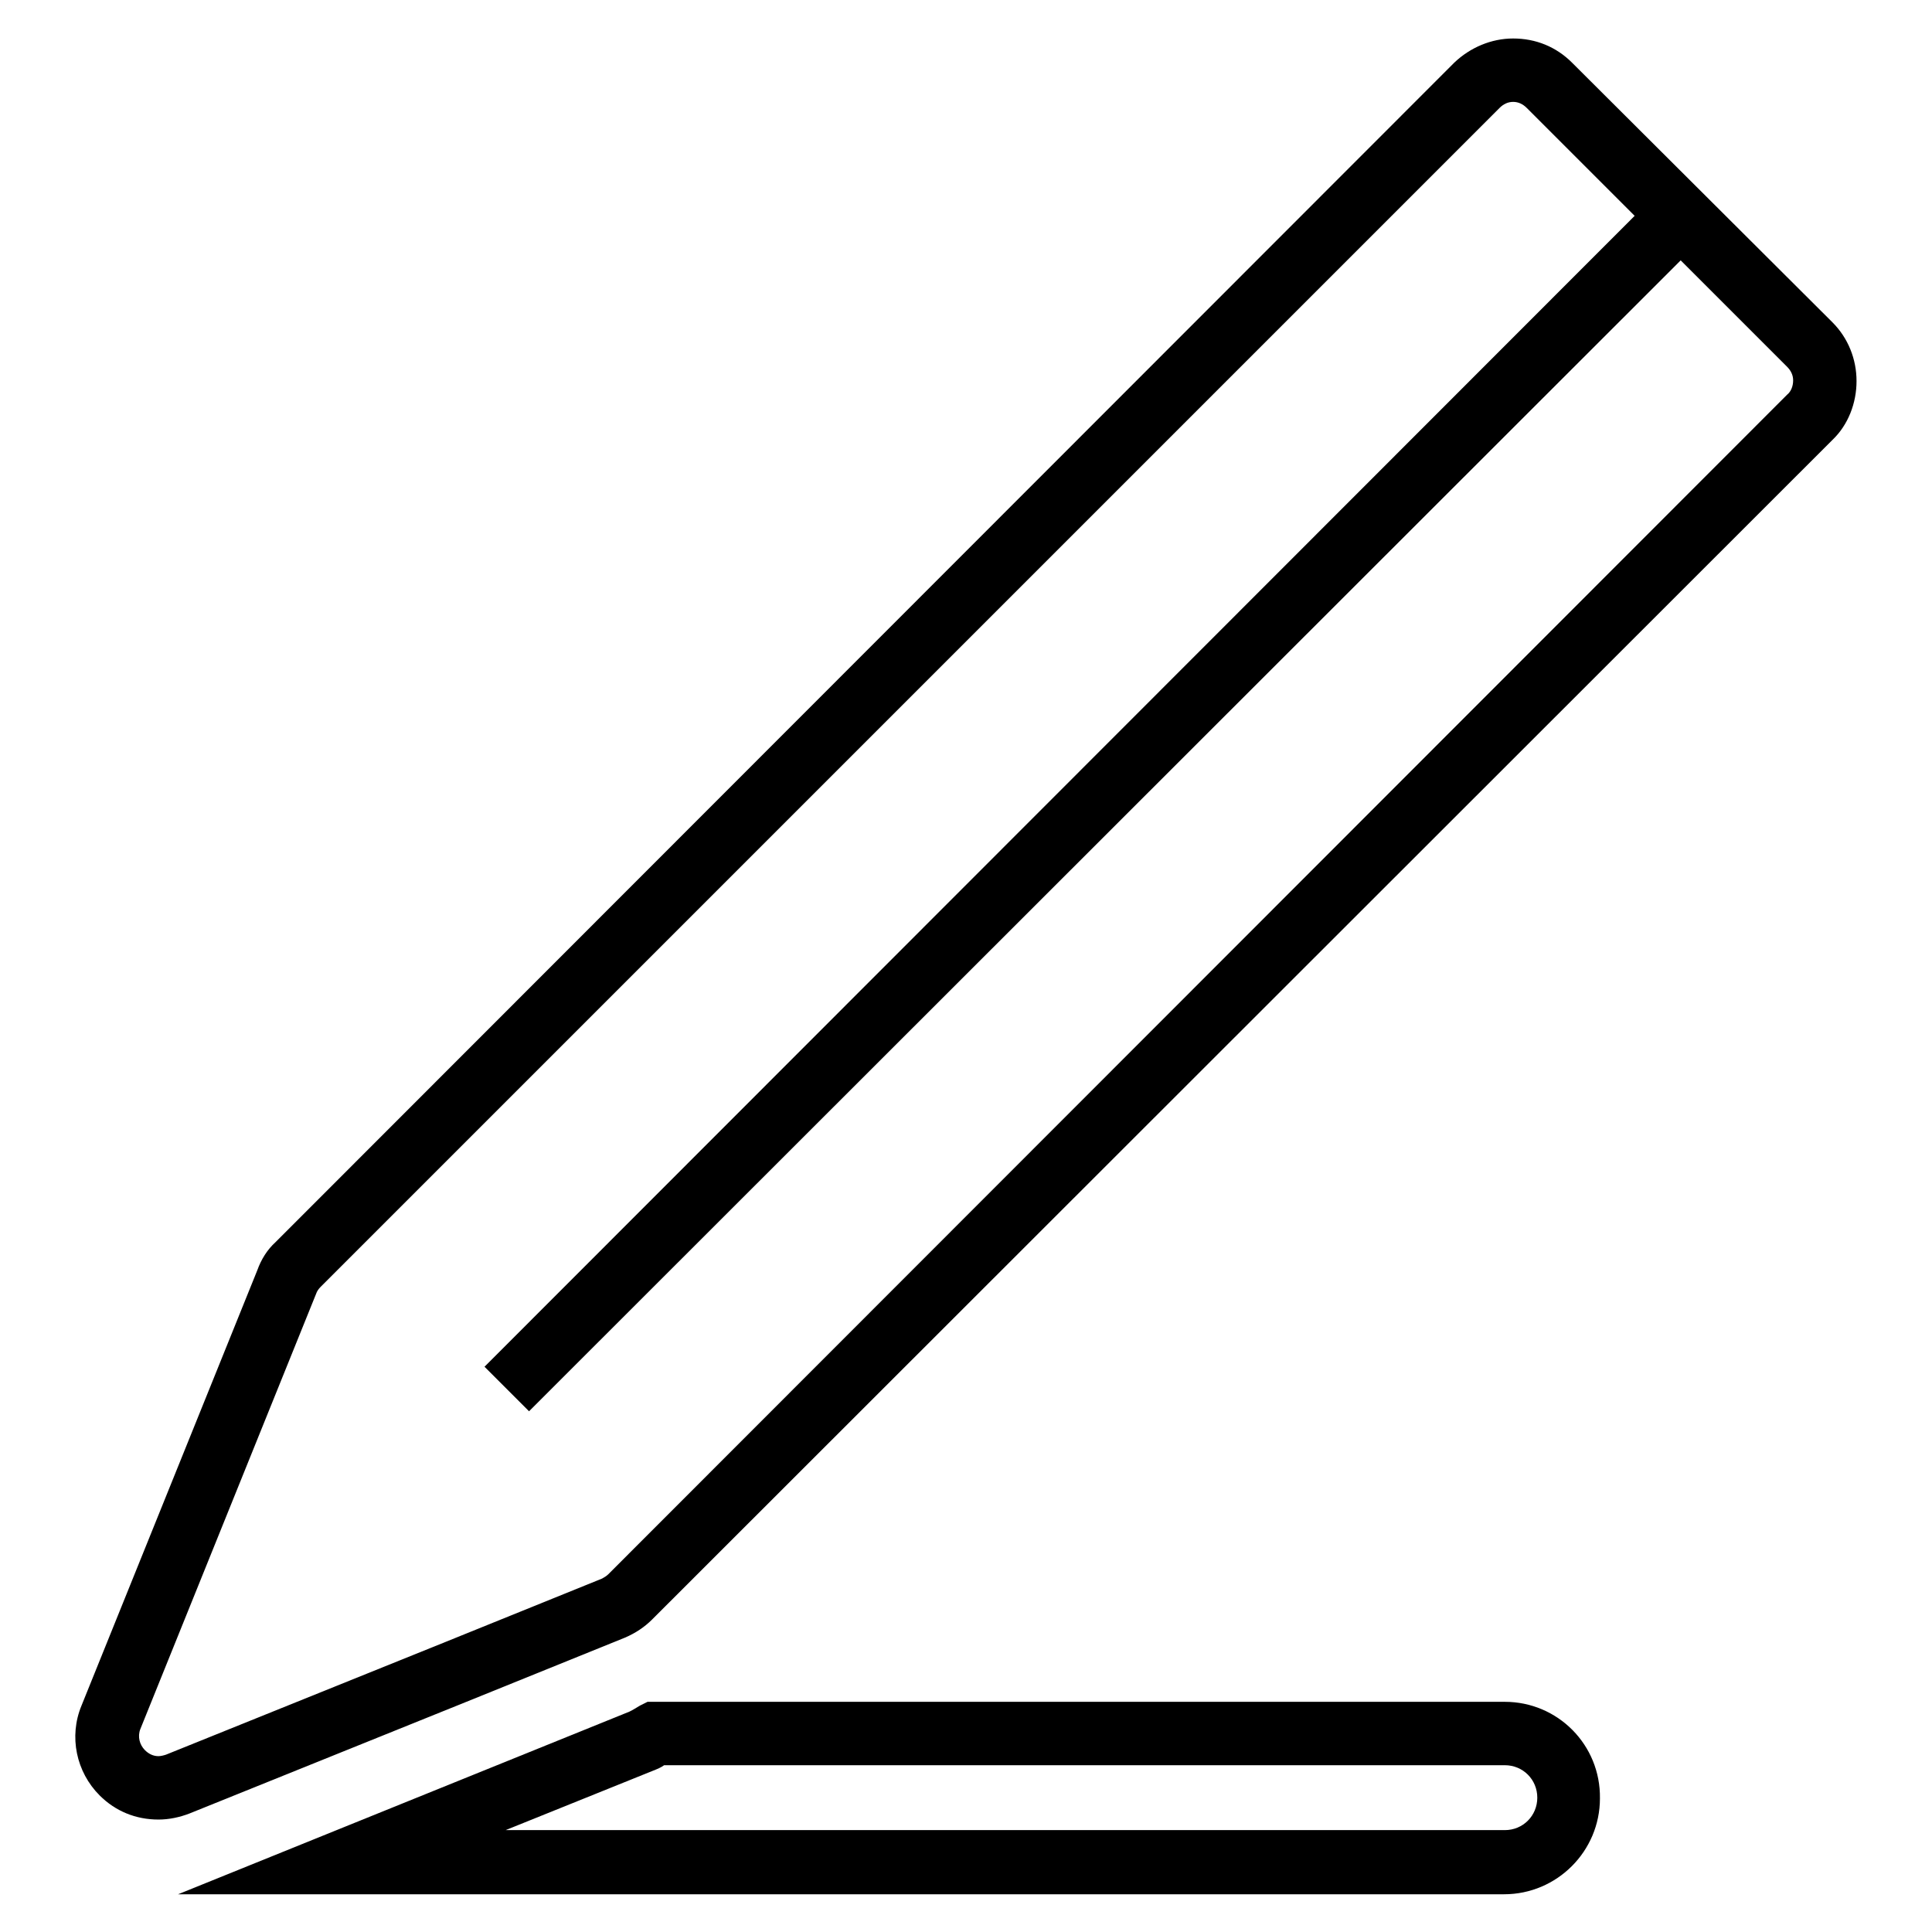
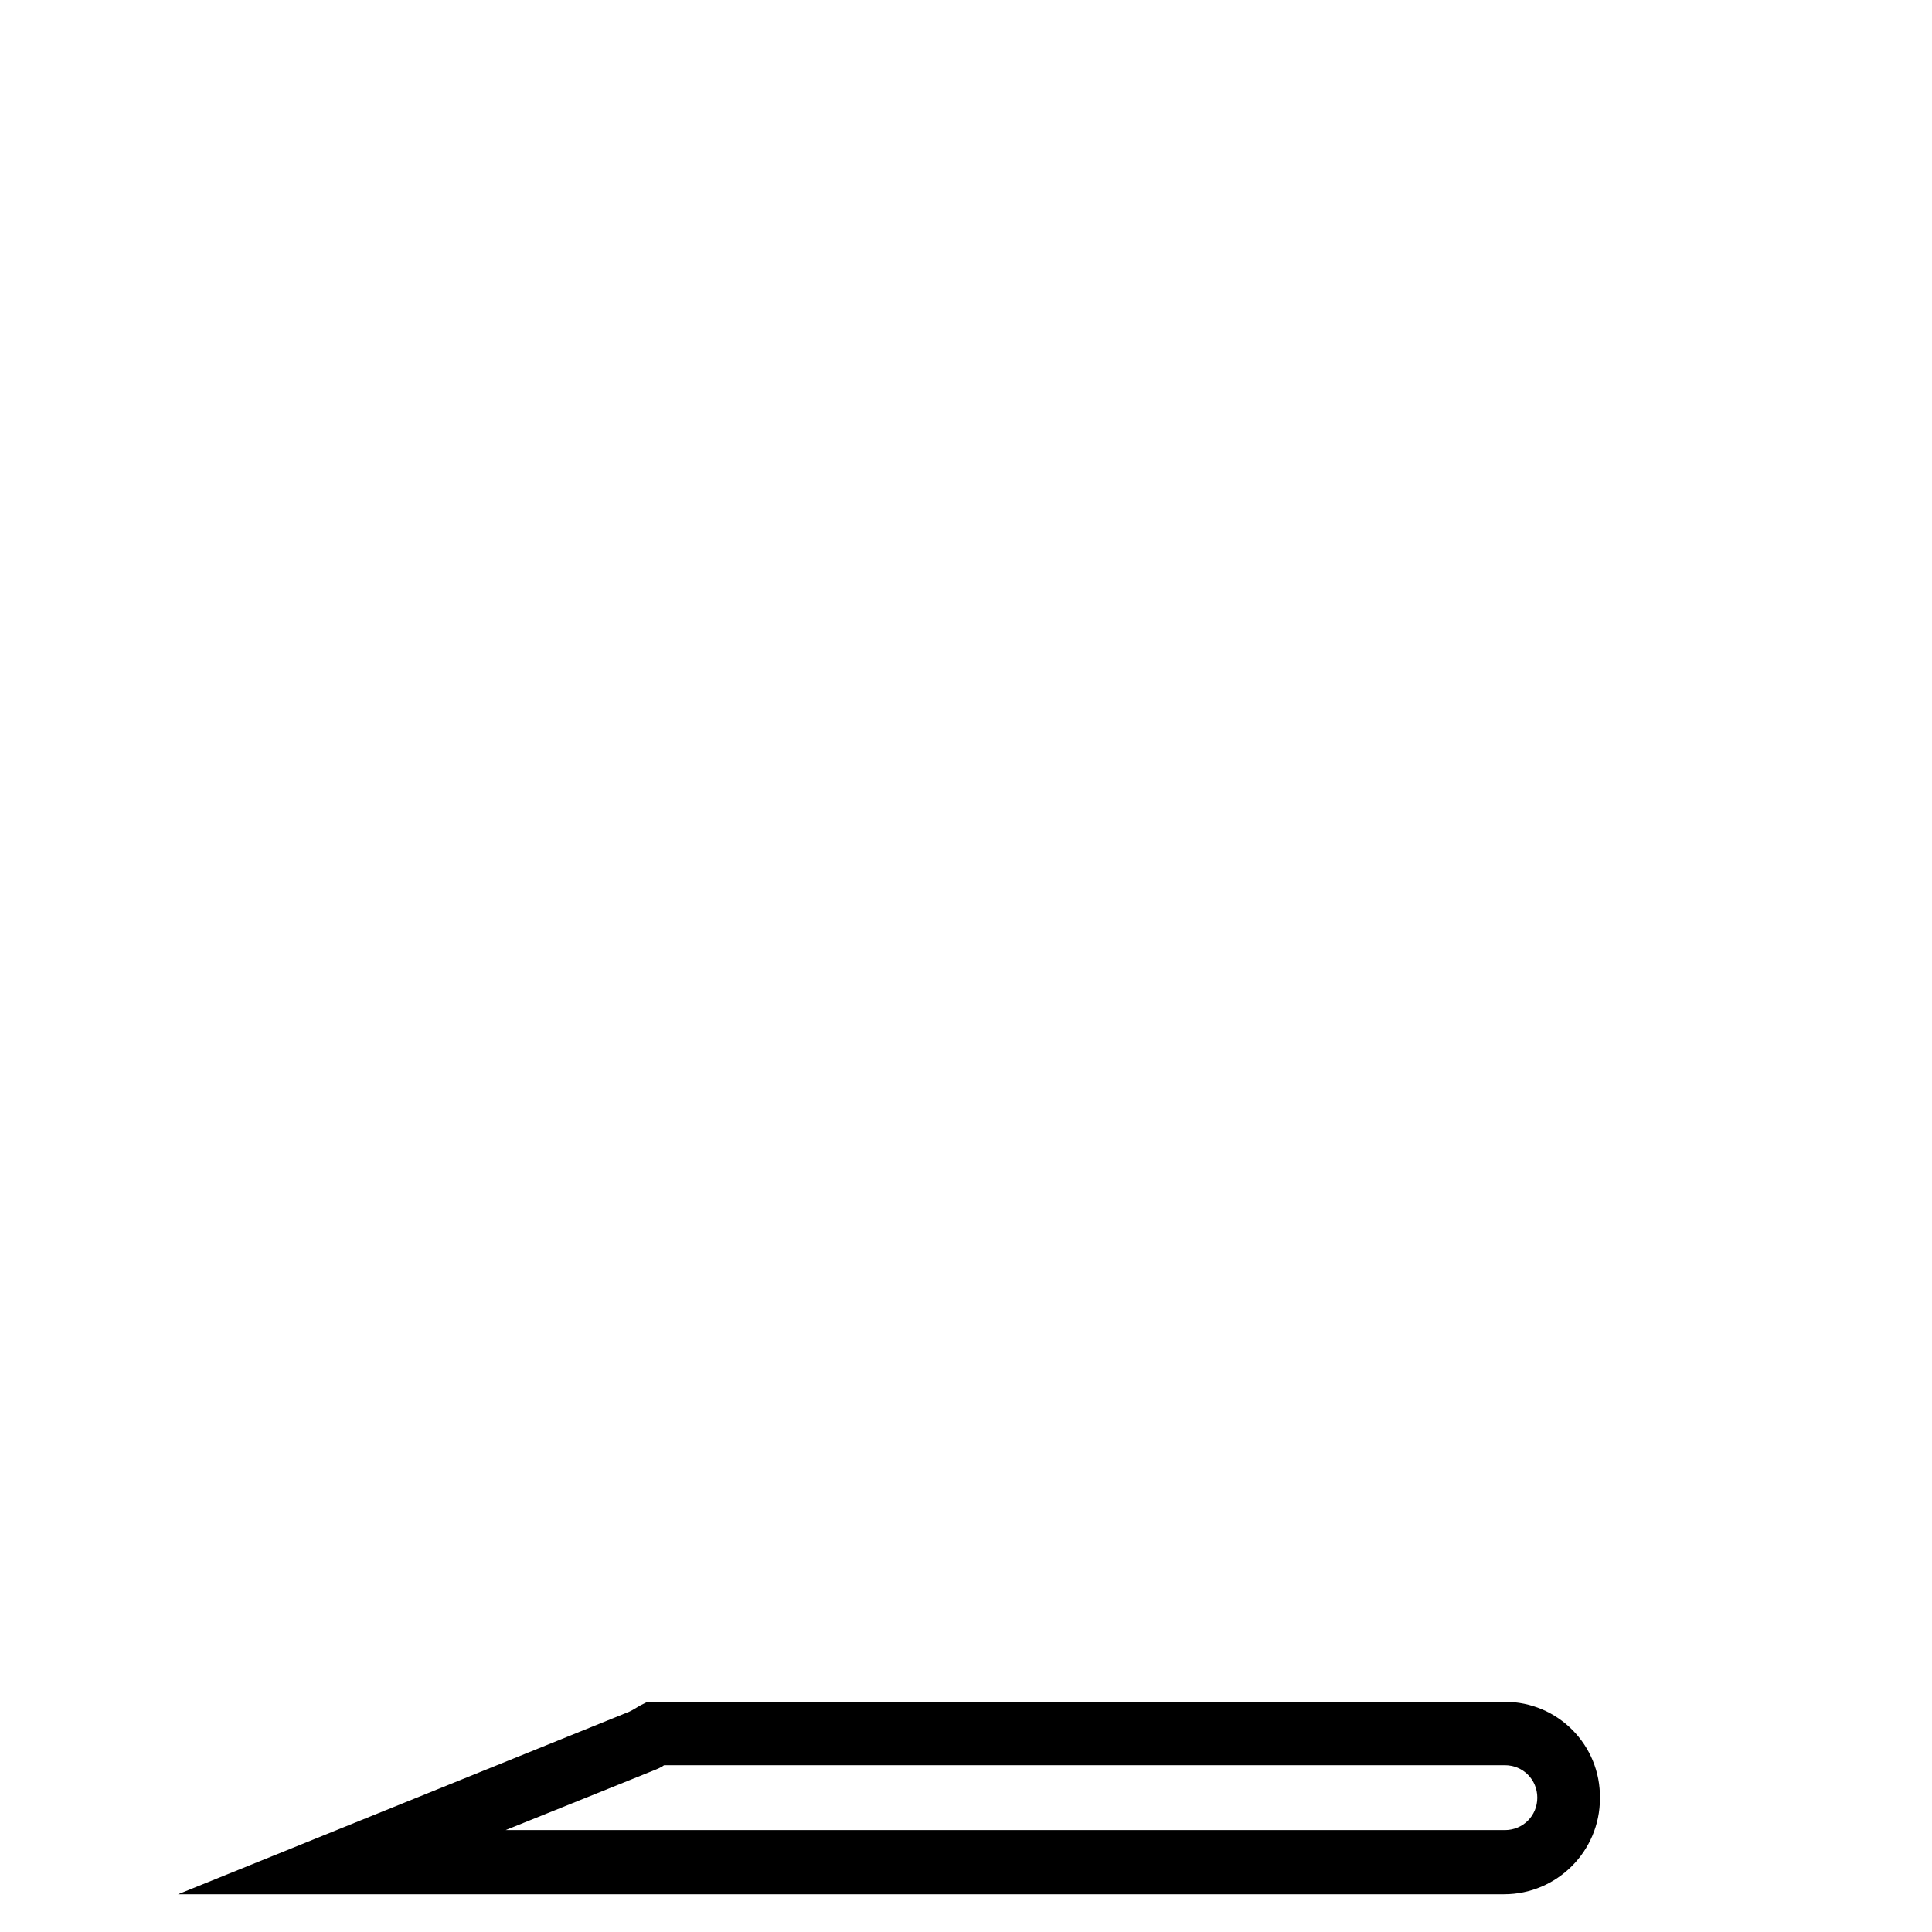
<svg xmlns="http://www.w3.org/2000/svg" version="1.1" x="0px" y="0px" viewBox="0 0 256 256" enable-background="new 0 0 256 256" xml:space="preserve">
  <g>
    <g>
      <path fill="#000000" d="M199.4,225.5H85.8l-1,0.5c-0.2,0.1-0.3,0.2-0.5,0.3c-0.3,0.2-0.7,0.4-0.9,0.5l-59.8,24.2h175.7c7,0,12.7-5.7,12.7-12.7C212.1,231.2,206.4,225.5,199.4,225.5z M199.4,242.5H67l19.6-7.9c0.5-0.2,1-0.4,1.4-0.7h111.4c2.4,0,4.3,1.9,4.3,4.3C203.7,240.6,201.8,242.5,199.4,242.5z" />
-       <path fill="#000000" d="M242.8,42.7L208.3,8.3c-2.1-2.1-4.8-3.2-7.8-3.2l0,0c-2.9,0-5.7,1.2-7.8,3.2L36.5,164.6c-1.1,1-1.9,2.3-2.4,3.7L10.8,226c-1.7,4.1-0.7,8.8,2.4,11.9c2.1,2.1,4.8,3.2,7.8,3.2c1.4,0,2.8-0.3,4.1-0.8l36.7-14.8l21-8.5h0c1.4-0.6,2.6-1.4,3.6-2.4L242.8,58.3c2.1-2,3.2-4.9,3.2-7.8C246,47.6,244.9,44.8,242.8,42.7z M236.8,52.3L80.6,208.6l0,0c-0.2,0.2-0.5,0.4-0.9,0.6l-21,8.5L22,232.5c-0.3,0.1-0.7,0.2-1,0.2c-0.7,0-1.3-0.3-1.8-0.8c-0.7-0.7-1-1.8-0.6-2.8l23.3-57.7c0.1-0.3,0.3-0.6,0.6-0.9L198.7,14.3c0.5-0.5,1.1-0.8,1.8-0.8l0,0c0.7,0,1.3,0.3,1.8,0.8l14.3,14.3L64.2,181.1l5.9,5.9L222.7,34.5l14.1,14.1l0,0c0.5,0.5,0.8,1.1,0.8,1.8C237.6,51.2,237.3,51.9,236.8,52.3z" />
    </g>
  </g>
</svg>